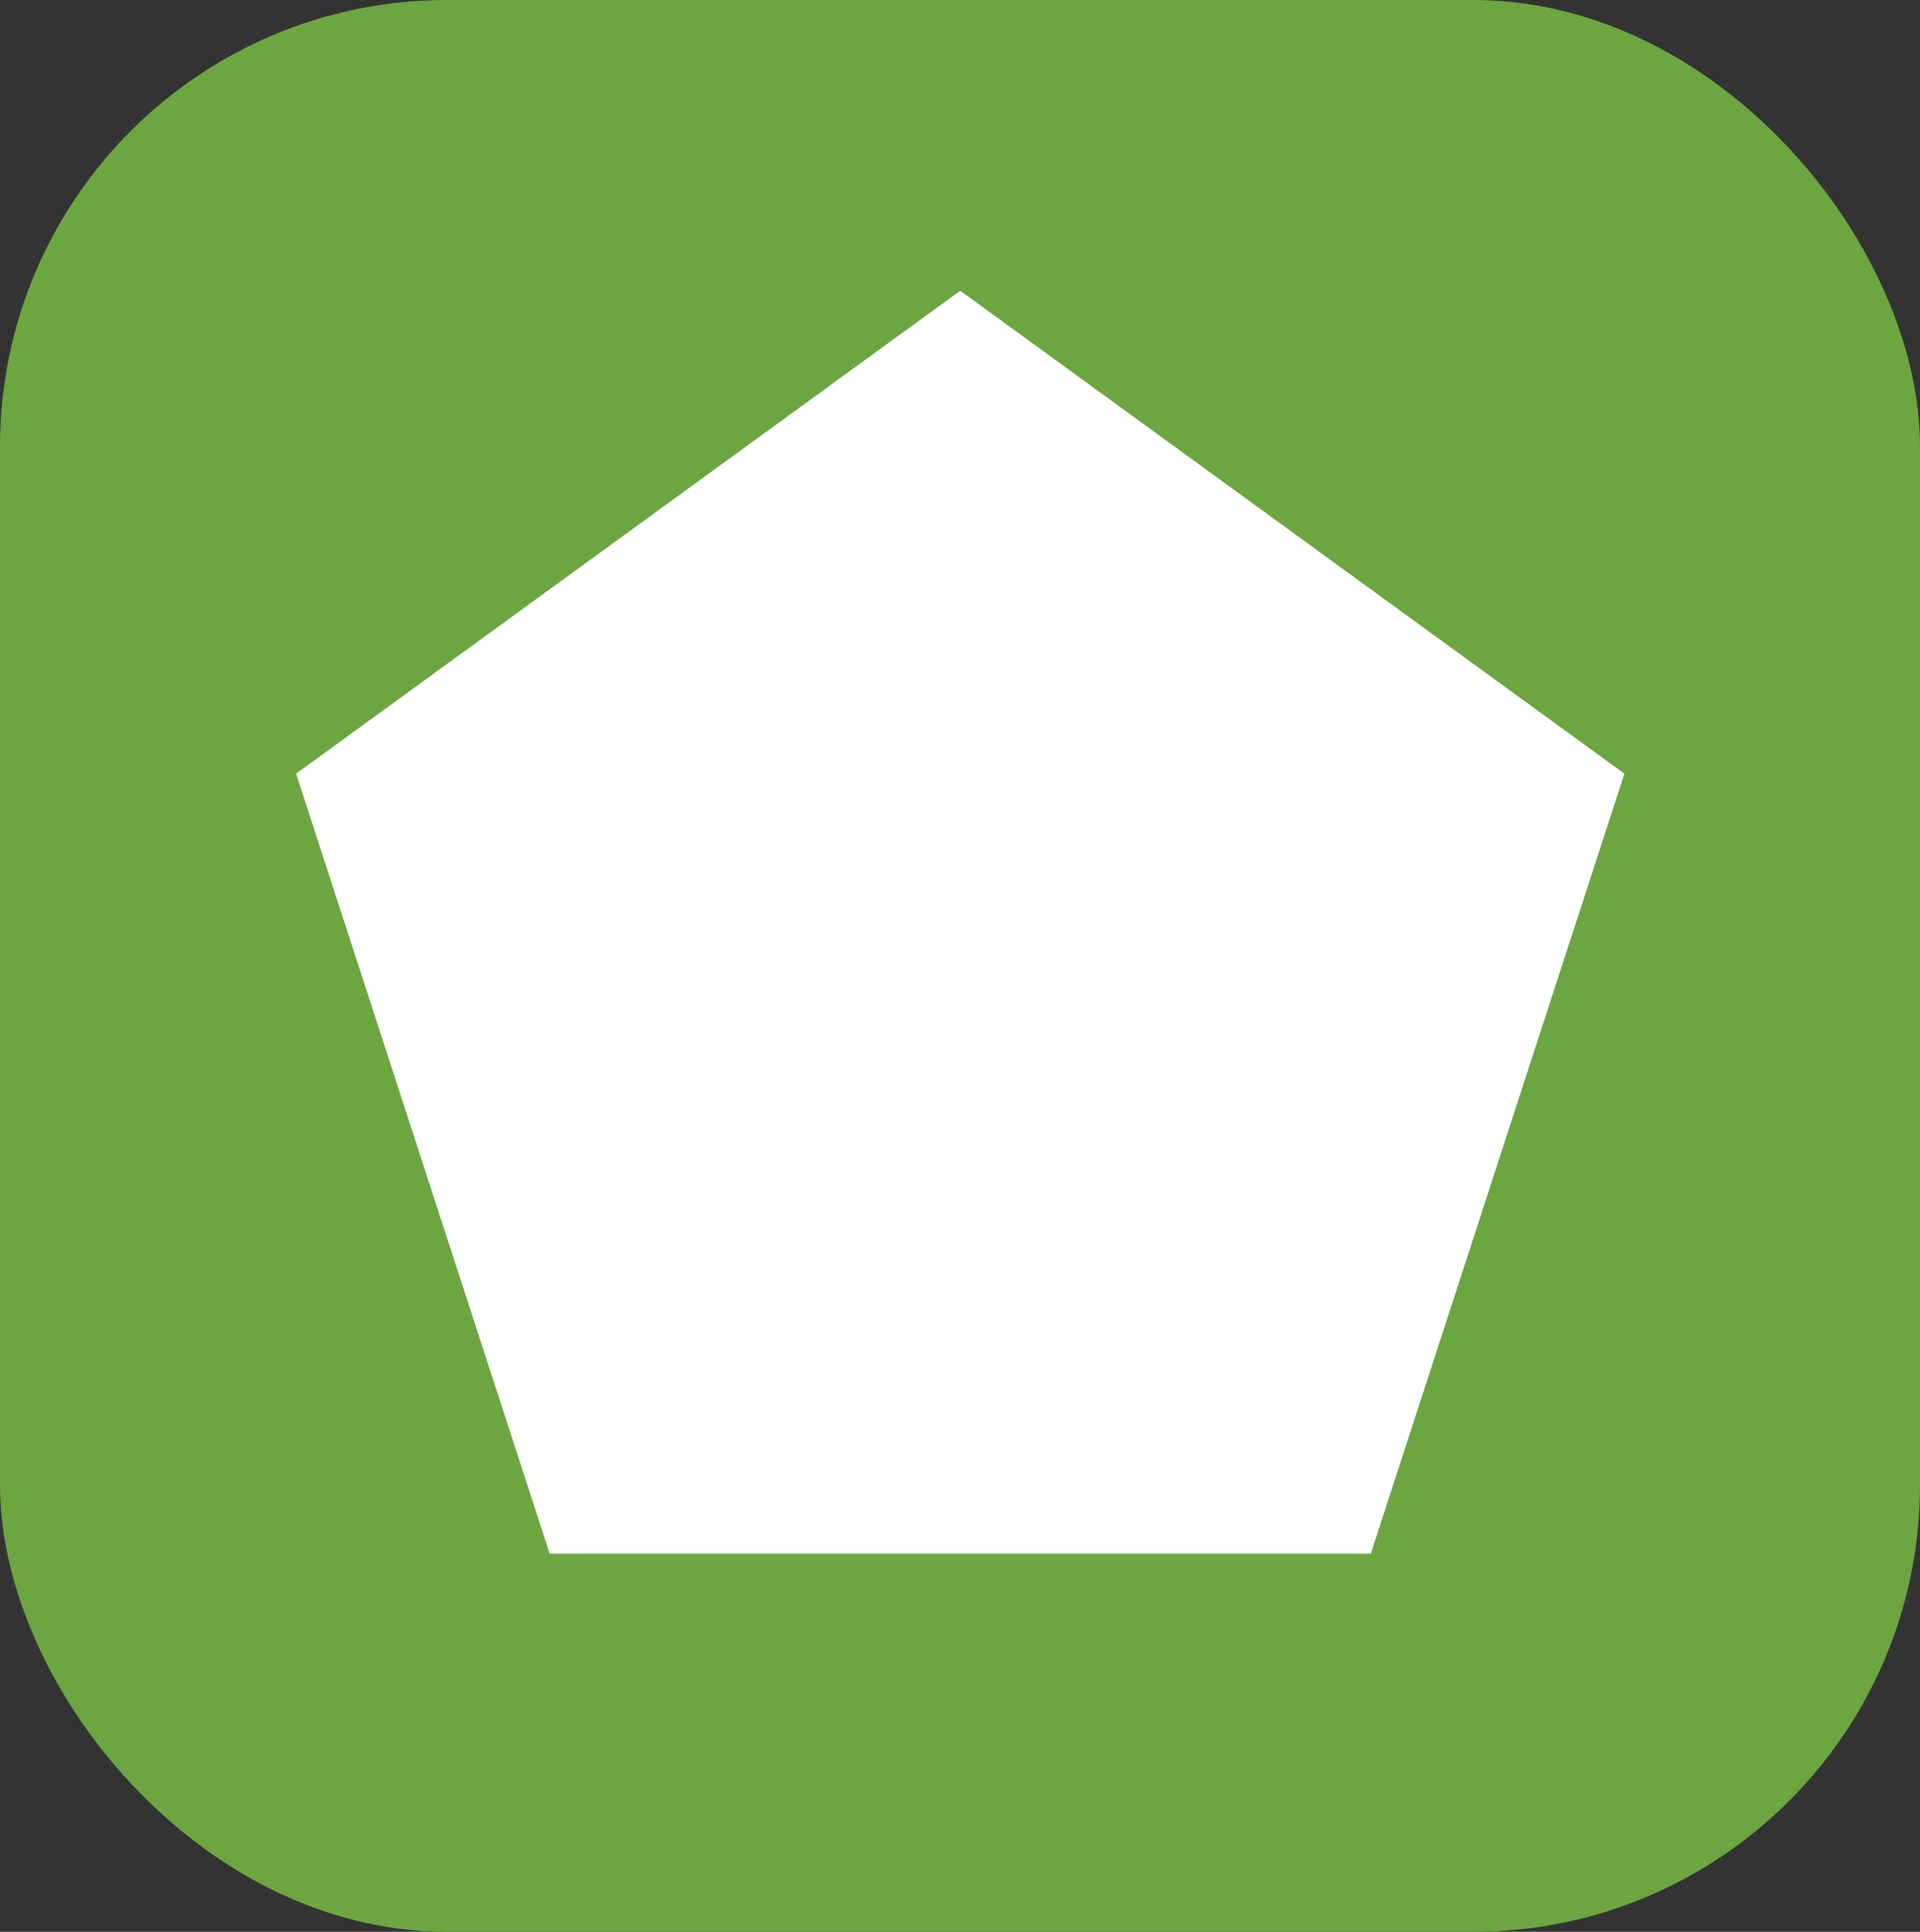
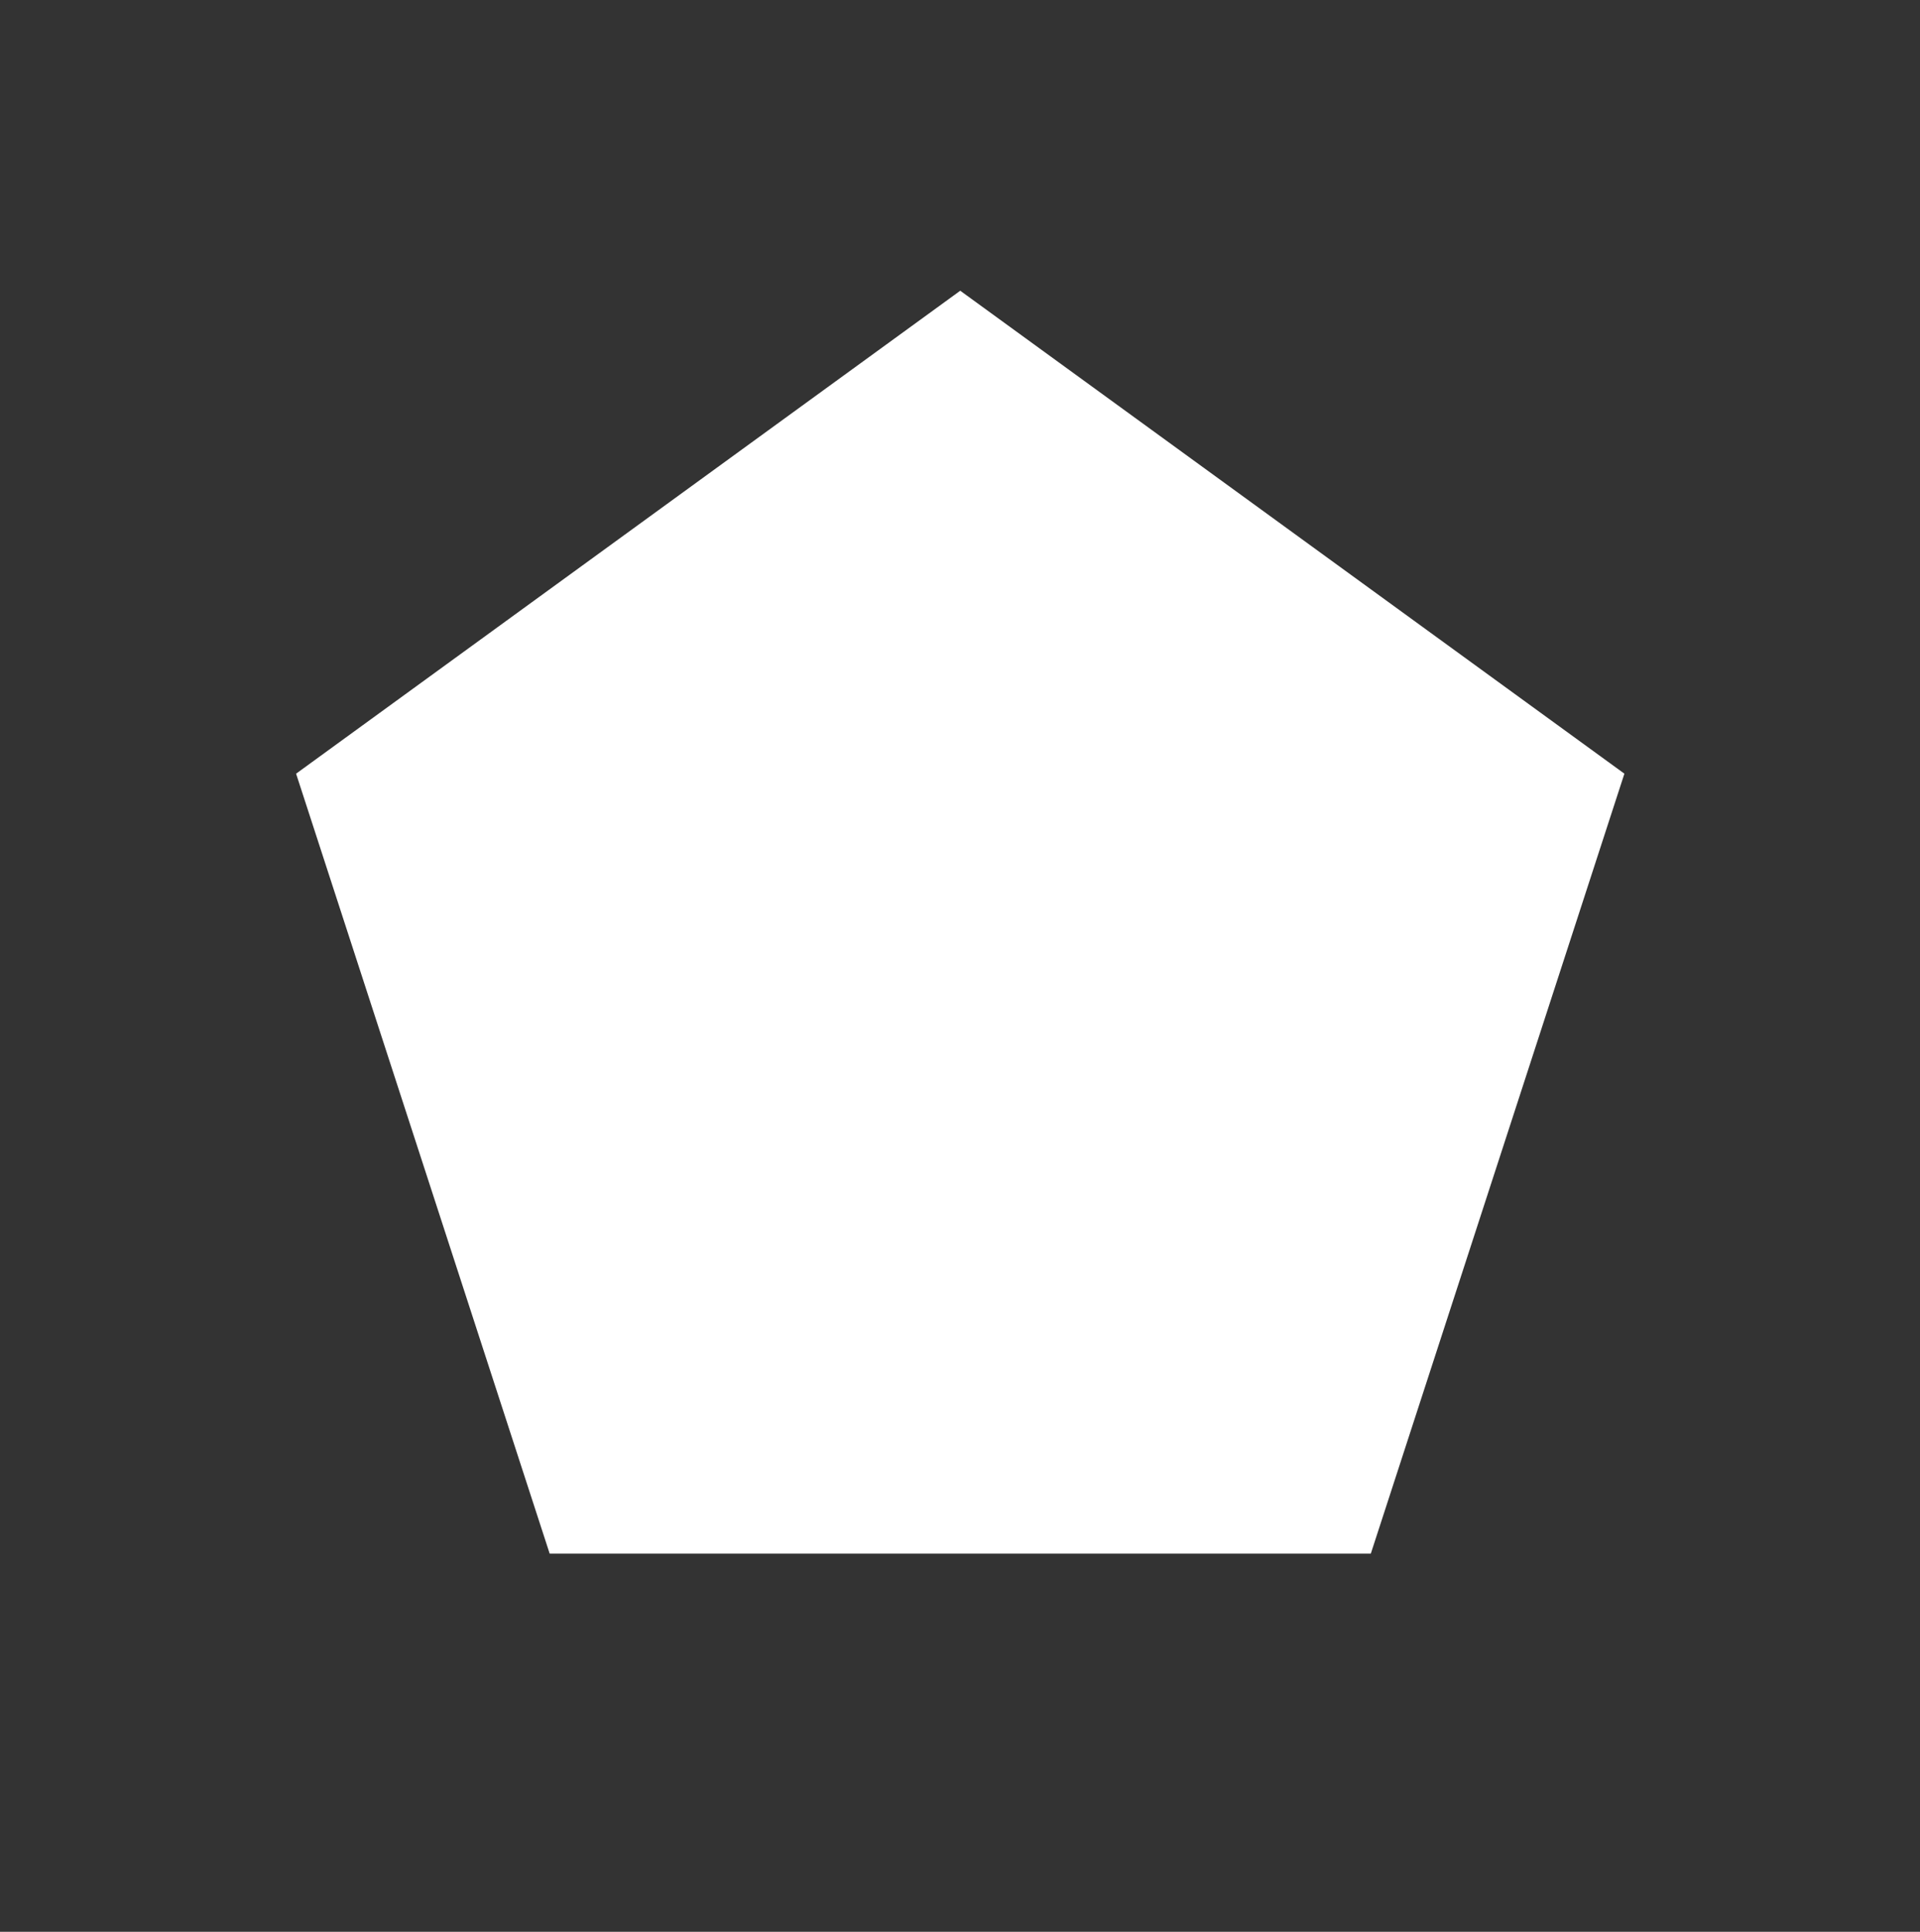
<svg xmlns="http://www.w3.org/2000/svg" width="159" height="160">
  <rect width="100%" height="100%" fill="#333333" stroke="none" />
  <g transform="translate(-.38 .08)">
-     <rect width="159" height="160" fill="#6ba641" rx="37" transform="translate(.38 -.08)" />
-     <path fill="#fff" d="m134.6 64-21 64.4H46.2L25 64l55-39.6Zm-.3.2L79.9 24.7 25.5 64.2l20.7 64h67.3ZM79.9 24l55 40-21 64.6h-68L24.9 64Z" />
+     <path fill="#fff" d="m134.6 64-21 64.4H46.2L25 64l55-39.6Zm-.3.2L79.9 24.7 25.5 64.2l20.7 64h67.3ZM79.9 24l55 40-21 64.6h-68L24.9 64" />
  </g>
</svg>